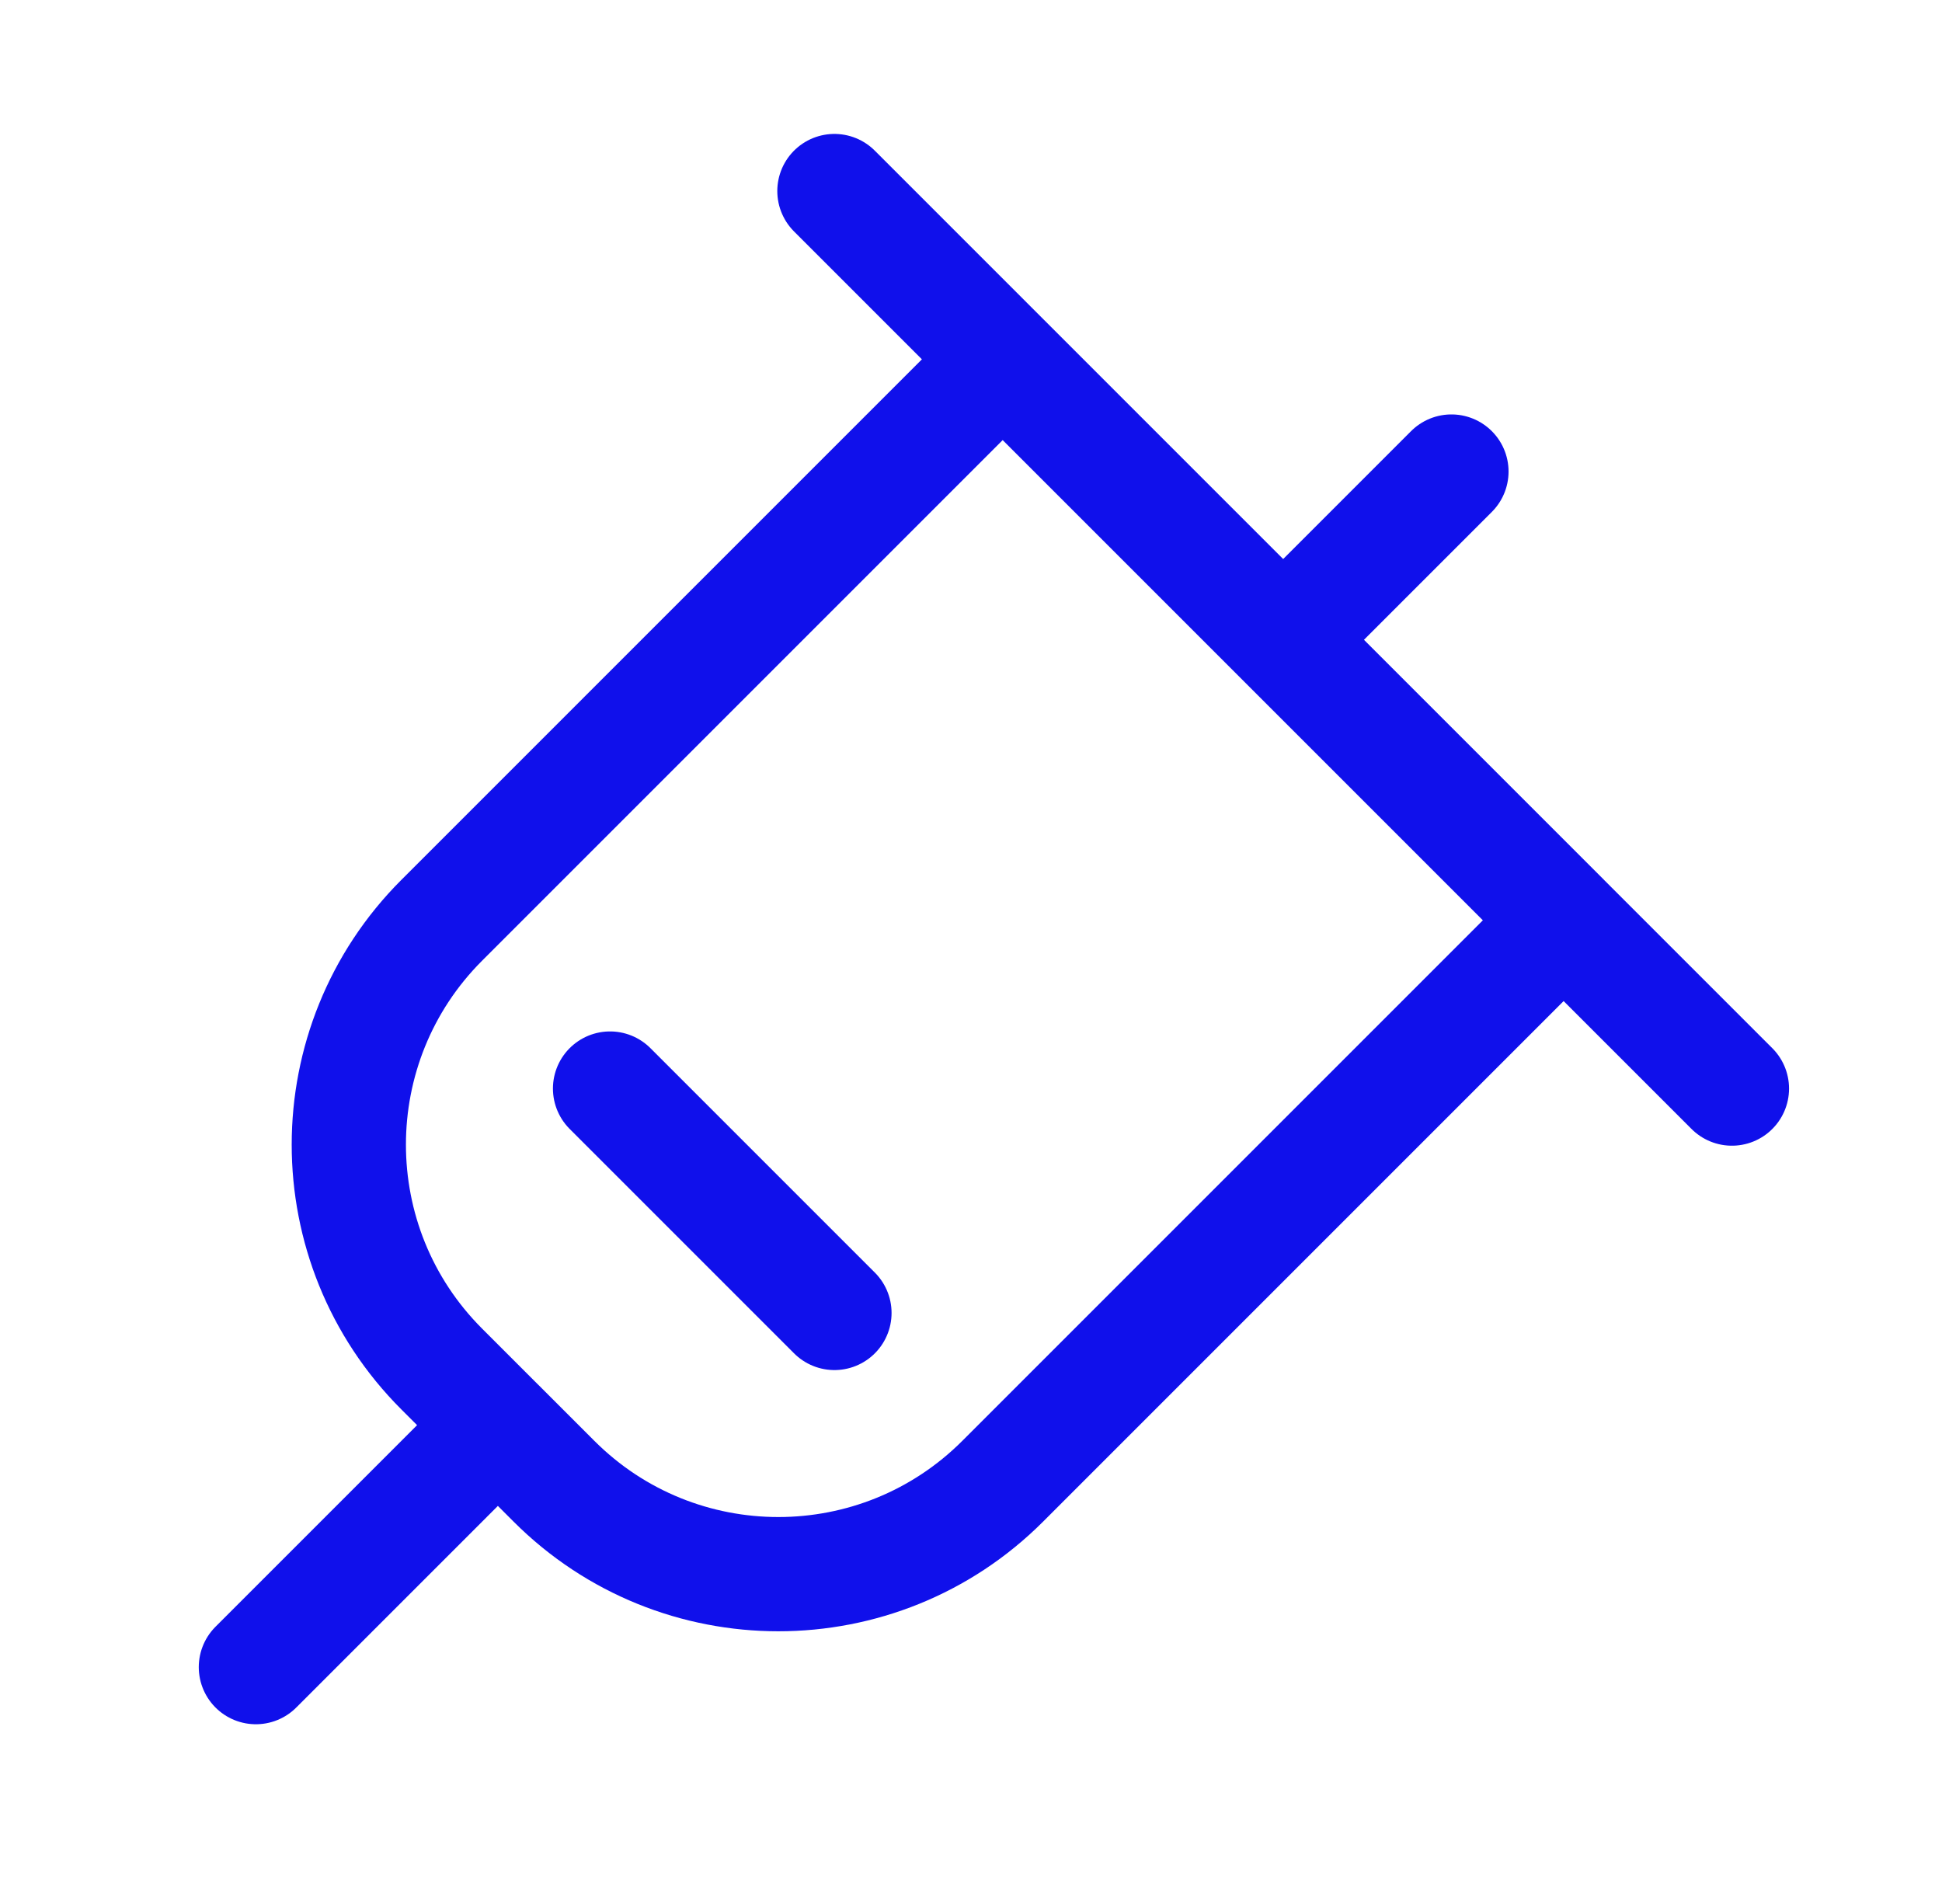
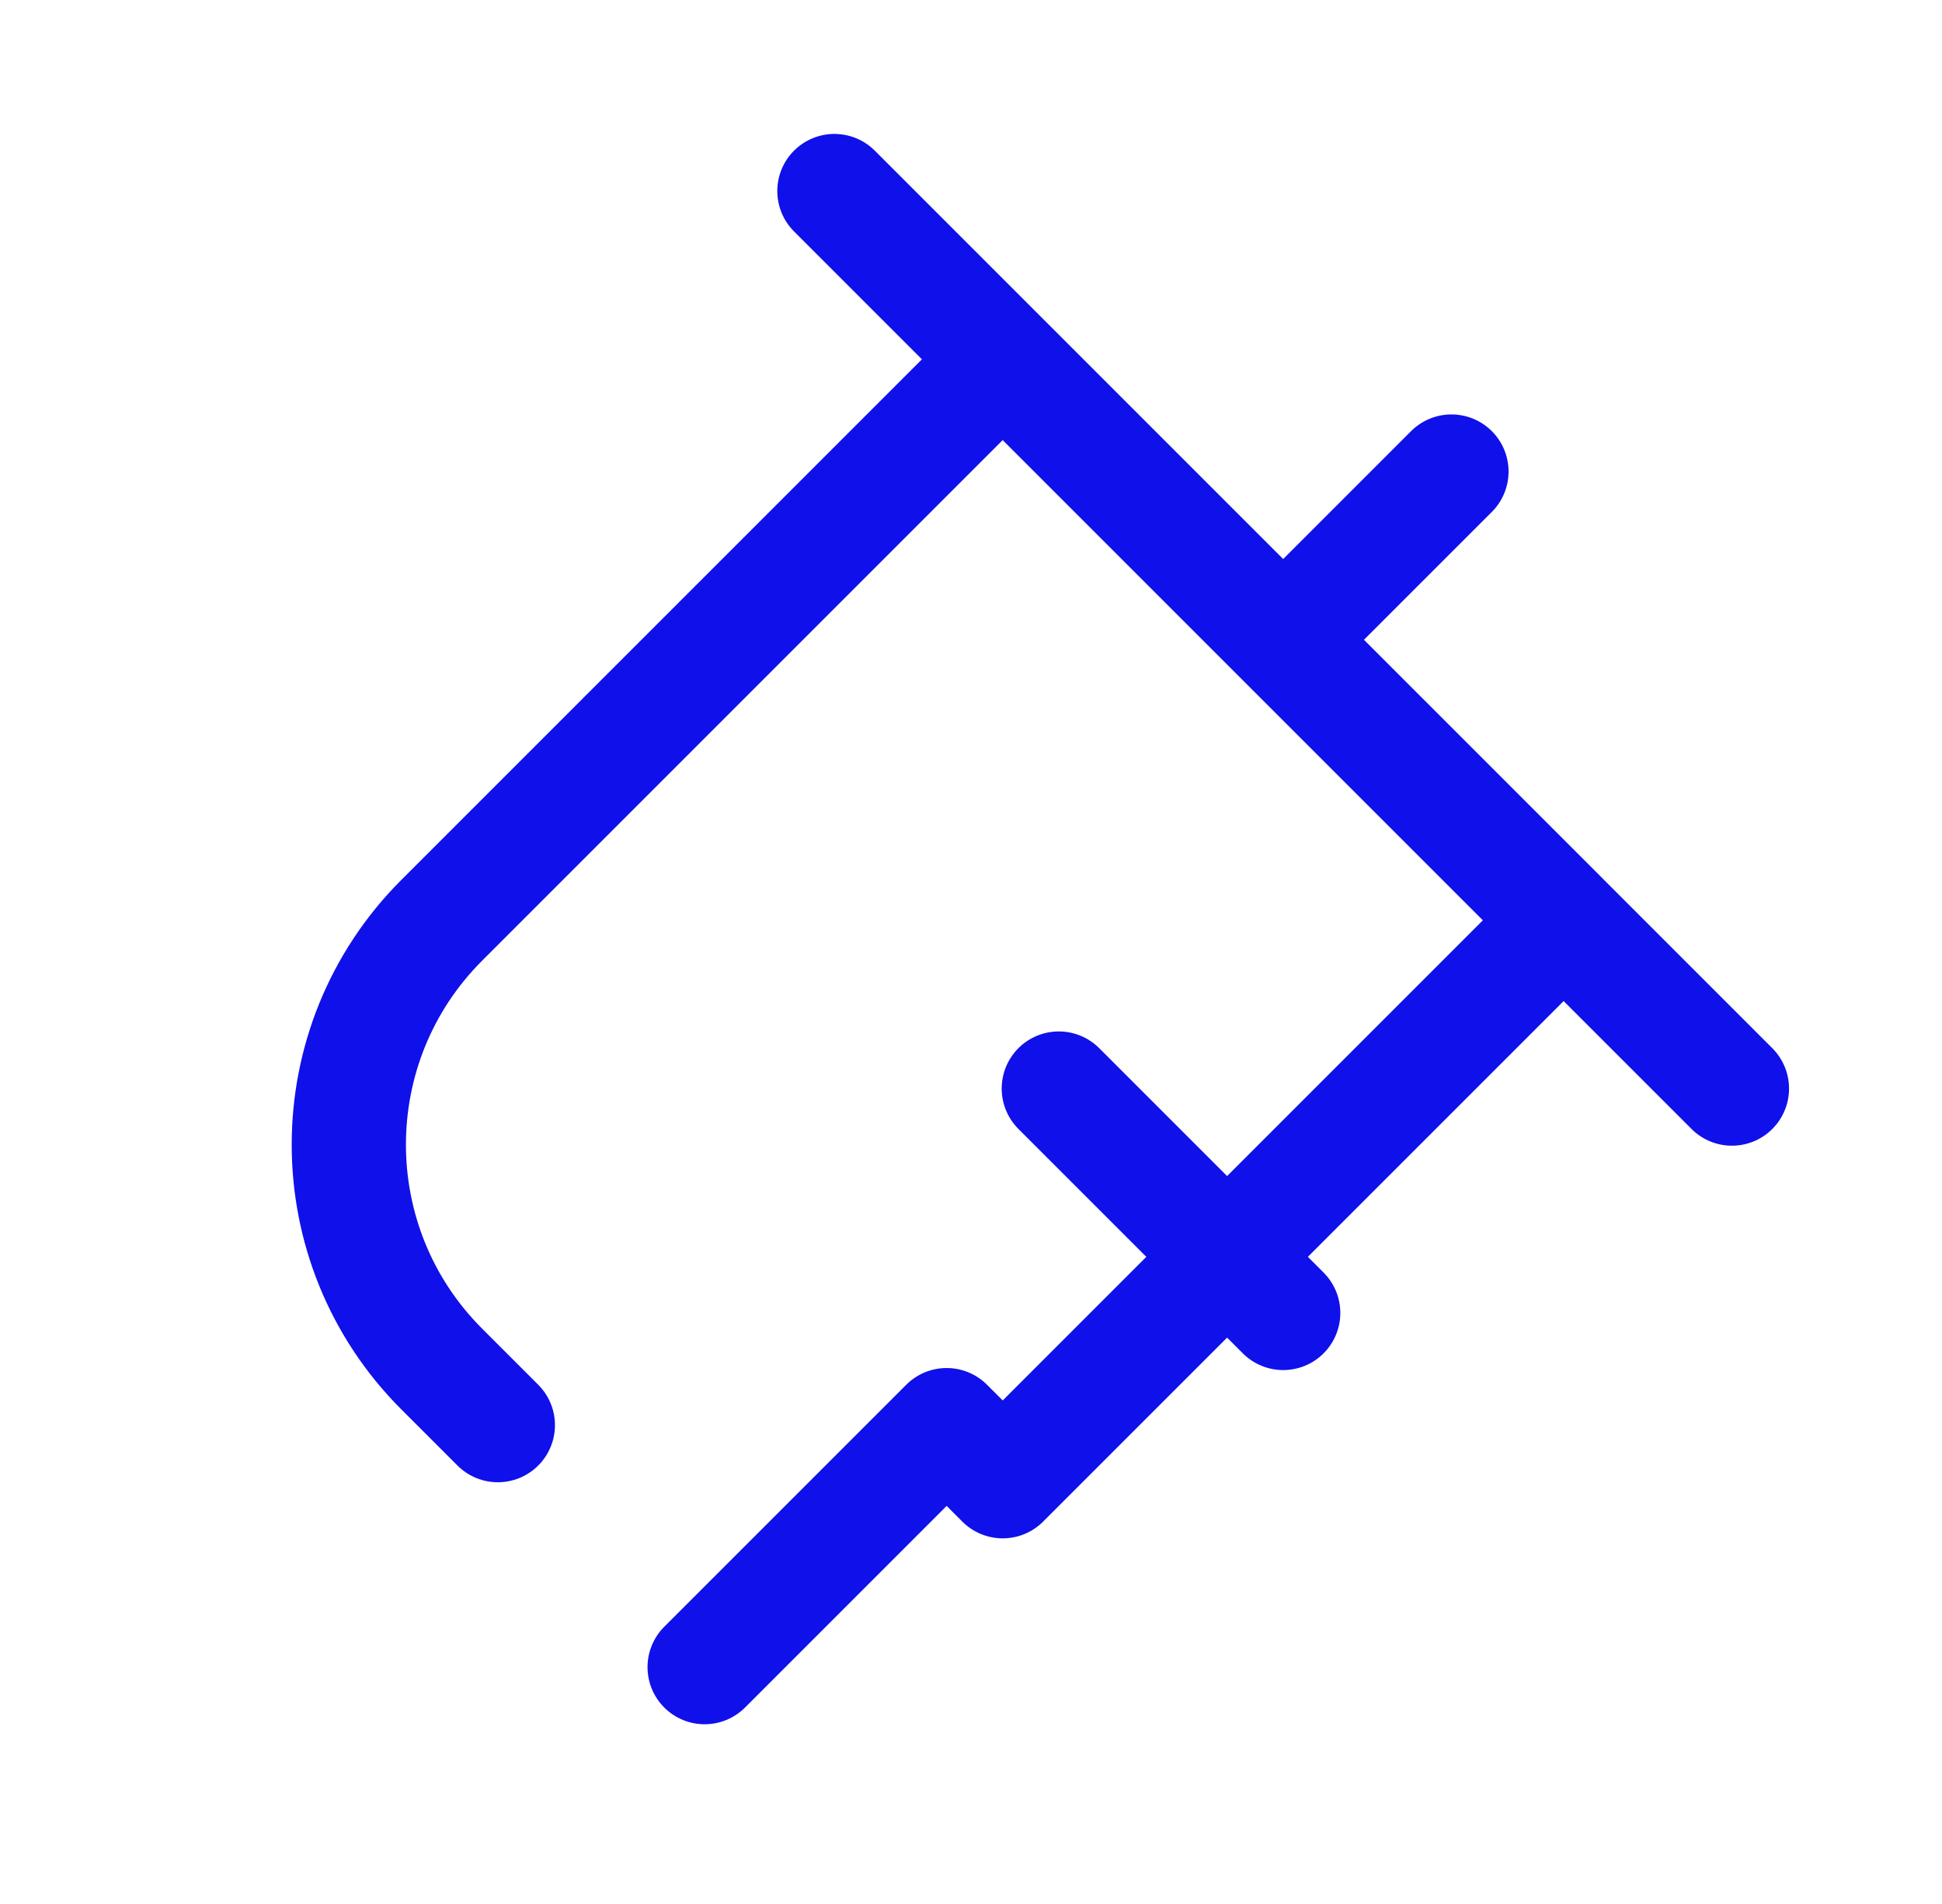
<svg xmlns="http://www.w3.org/2000/svg" fill="none" height="50" viewBox="0 0 51 50" width="51">
-   <path d="m21.913 5.017 11.785 11.785m11.785 11.785-11.785-11.785m4.419-4.419-4.419 4.419m0 0-7.366-7.366-14.731 14.731c-3.254 3.254-3.254 8.531 0 11.785l1.473 1.473m20.624-20.624 7.366 7.366-14.731 14.731c-3.254 3.254-8.531 3.254-11.785 0l-1.473-1.473m0 0-6.355 6.355m9.301-15.194 5.893 5.893" stroke="#1010eb" stroke-linecap="round" stroke-linejoin="round" stroke-width="3" />
+   <path d="m21.913 5.017 11.785 11.785m11.785 11.785-11.785-11.785m4.419-4.419-4.419 4.419m0 0-7.366-7.366-14.731 14.731c-3.254 3.254-3.254 8.531 0 11.785l1.473 1.473m20.624-20.624 7.366 7.366-14.731 14.731l-1.473-1.473m0 0-6.355 6.355m9.301-15.194 5.893 5.893" stroke="#1010eb" stroke-linecap="round" stroke-linejoin="round" stroke-width="3" />
</svg>